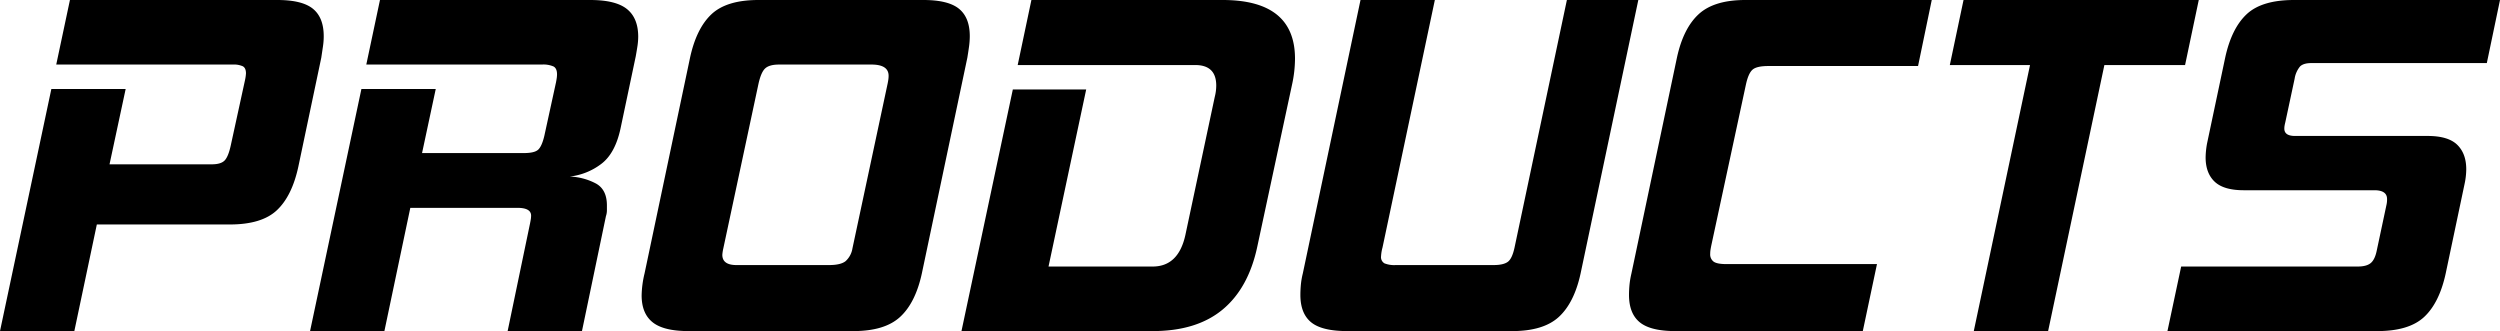
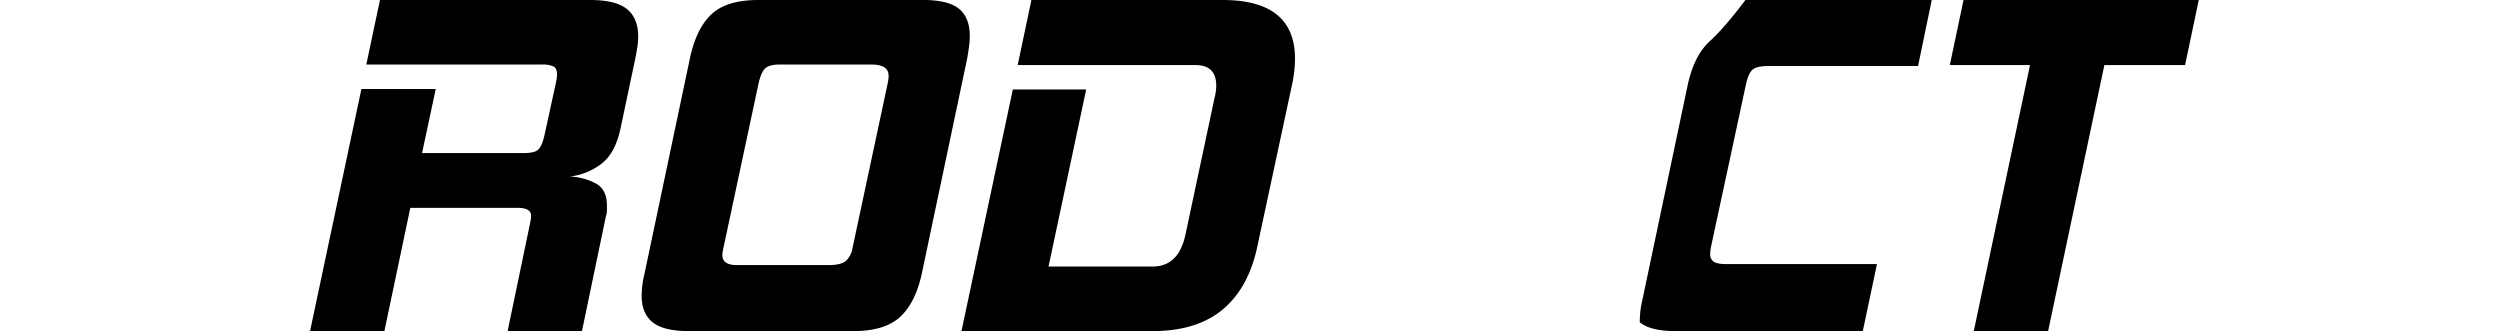
<svg xmlns="http://www.w3.org/2000/svg" id="Layer_1" data-name="Layer 1" viewBox="0 0 1022.39 135.4">
-   <path d="M39.6,91.8l-9.2,43.6H0l21-99H51.39l-6.6,30.8h41.8c2.53,0,4.29-.53,5.3-1.6s1.83-3.13,2.5-6.2l5.8-26.6a17.65,17.65,0,0,0,.4-2.8c0-1.47-.44-2.43-1.3-2.9a9,9,0,0,0-4.1-.7H23L28.6,0h84.79q10.2,0,14.6,3.6t4.4,11.2a28.18,28.18,0,0,1-.3,4.1l-.7,4.7L122,68.2q-2.61,12-8.8,17.8T94,91.8Z" />
  <path d="M207.6,135.4l9.2-44.2c.13-.67.23-1.23.3-1.7a11.38,11.38,0,0,0,.1-1.3q0-3.2-5.6-3.2H167.8l-10.6,50.4H126.8l21-99h30.4l-5.6,26.2h41.6q4.4,0,5.9-1.4t2.5-5.6l4.8-22q.19-1,.3-1.8a13,13,0,0,0,.1-1.4c0-1.6-.47-2.67-1.4-3.2a10.38,10.38,0,0,0-4.8-.8H149.8L155.39,0h86q10.4,0,15,3.7T261,15a26.91,26.91,0,0,1-.3,3.8c-.2,1.33-.44,2.73-.7,4.2l-6.2,29.4q-2.21,10.4-8,14.7A26.11,26.11,0,0,1,233,72.2a24.73,24.73,0,0,1,10.8,2.9q4.4,2.5,4.4,8.9v2.1a7.51,7.51,0,0,1-.4,2.3l-9.8,47Z" />
  <path d="M281.6,135.4q-10.2,0-14.7-3.6t-4.5-11a40.78,40.78,0,0,1,1.2-9l18.6-88.2q2.6-12,8.79-17.8T310.2,0h67.4q10.2,0,14.6,3.6t4.4,11.2a32.82,32.82,0,0,1-.3,4.2c-.2,1.47-.44,3-.7,4.6L377,111.8q-2.6,12-8.89,17.8T349,135.4ZM363,34.2c.14-.67.24-1.27.31-1.8a10.85,10.85,0,0,0,.09-1.4c0-3.07-2.34-4.6-7-4.6h-37.8q-4,0-5.7,1.6c-1.14,1.07-2,3.13-2.7,6.2l-14.4,67.4a17.56,17.56,0,0,0-.4,2.6q0,4.2,5.8,4.2H339c3.21,0,5.47-.53,6.81-1.6a8.94,8.94,0,0,0,2.8-5.2Z" />
  <path d="M393.2,135.4l21-98.8h30L428.8,109h42.59q10.59,0,13.4-13l12-56.4a18.79,18.79,0,0,0,.6-4.6q0-8.4-8.6-8.4h-72.6L421.8,0H500q29.6,0,29.6,24a50.37,50.37,0,0,1-1.21,10.6l-14.2,66.2q-3.6,17-14.2,25.8t-28.6,8.8Z" />
-   <path d="M551,135.4q-10.4,0-14.8-3.6t-4.4-11.2c0-1.33.07-2.73.2-4.2a31.17,31.17,0,0,1,.8-4.6L556.39,0h30.4l-21.4,101.2a16.82,16.82,0,0,0-.6,3.6,2.94,2.94,0,0,0,1.4,2.9,10.94,10.94,0,0,0,4.6.7h40c2.67,0,4.6-.43,5.81-1.3s2.13-2.83,2.79-5.9L640.79,0H670l-23.6,111.8q-2.6,12-8.9,17.8t-19.1,5.8Z" />
-   <path d="M685.19,135.4q-10.2,0-14.6-3.6t-4.4-11.2c0-1.33.07-2.7.2-4.1a35.77,35.77,0,0,1,.8-4.7l18.6-88.2q2.6-12,8.9-17.8T713.79,0H790l-5.6,27h-61.2q-4.8,0-6.5,1.5T714,34.6l-14.2,66c-.13.67-.23,1.23-.3,1.7a10.8,10.8,0,0,0-.1,1.5,3.67,3.67,0,0,0,1.4,3.2c.93.67,2.67,1,5.2,1h61.6l-5.8,27.4Z" />
+   <path d="M685.19,135.4q-10.2,0-14.6-3.6c0-1.33.07-2.7.2-4.1a35.77,35.77,0,0,1,.8-4.7l18.6-88.2q2.6-12,8.9-17.8T713.79,0H790l-5.6,27h-61.2q-4.8,0-6.5,1.5T714,34.6l-14.2,66c-.13.67-.23,1.23-.3,1.7a10.8,10.8,0,0,0-.1,1.5,3.67,3.67,0,0,0,1.4,3.2c.93.67,2.67,1,5.2,1h61.6l-5.8,27.4Z" />
  <path d="M837.59,135.4h-30.4l23-108.8h-32.8L803,0h96.2l-5.6,26.6h-33Z" />
-   <path d="M886.39,135.4,892,109h72.2c2.4,0,4.16-.47,5.3-1.4s2-2.67,2.5-5.2l4-18.8a9.54,9.54,0,0,0,.2-2.2q0-3.6-5.2-3.6h-53.4q-8.21,0-11.9-3.5T902,64.4a34.16,34.16,0,0,1,.6-5.8l7.4-35q2.6-12,8.8-17.8T938.19,0h84.2L1017,25.8h-71.8c-2.13,0-3.67.47-4.6,1.4a10.32,10.32,0,0,0-2.2,5L934.59,50c-.13.53-.24,1-.3,1.4a6.94,6.94,0,0,0-.1,1.2q0,3,4.4,3h54.2q8.4,0,12.1,3.6t3.7,10a29.26,29.26,0,0,1-.6,5.6l-7.8,37q-2.6,12-8.8,17.8t-19.2,5.8Z" />
</svg>